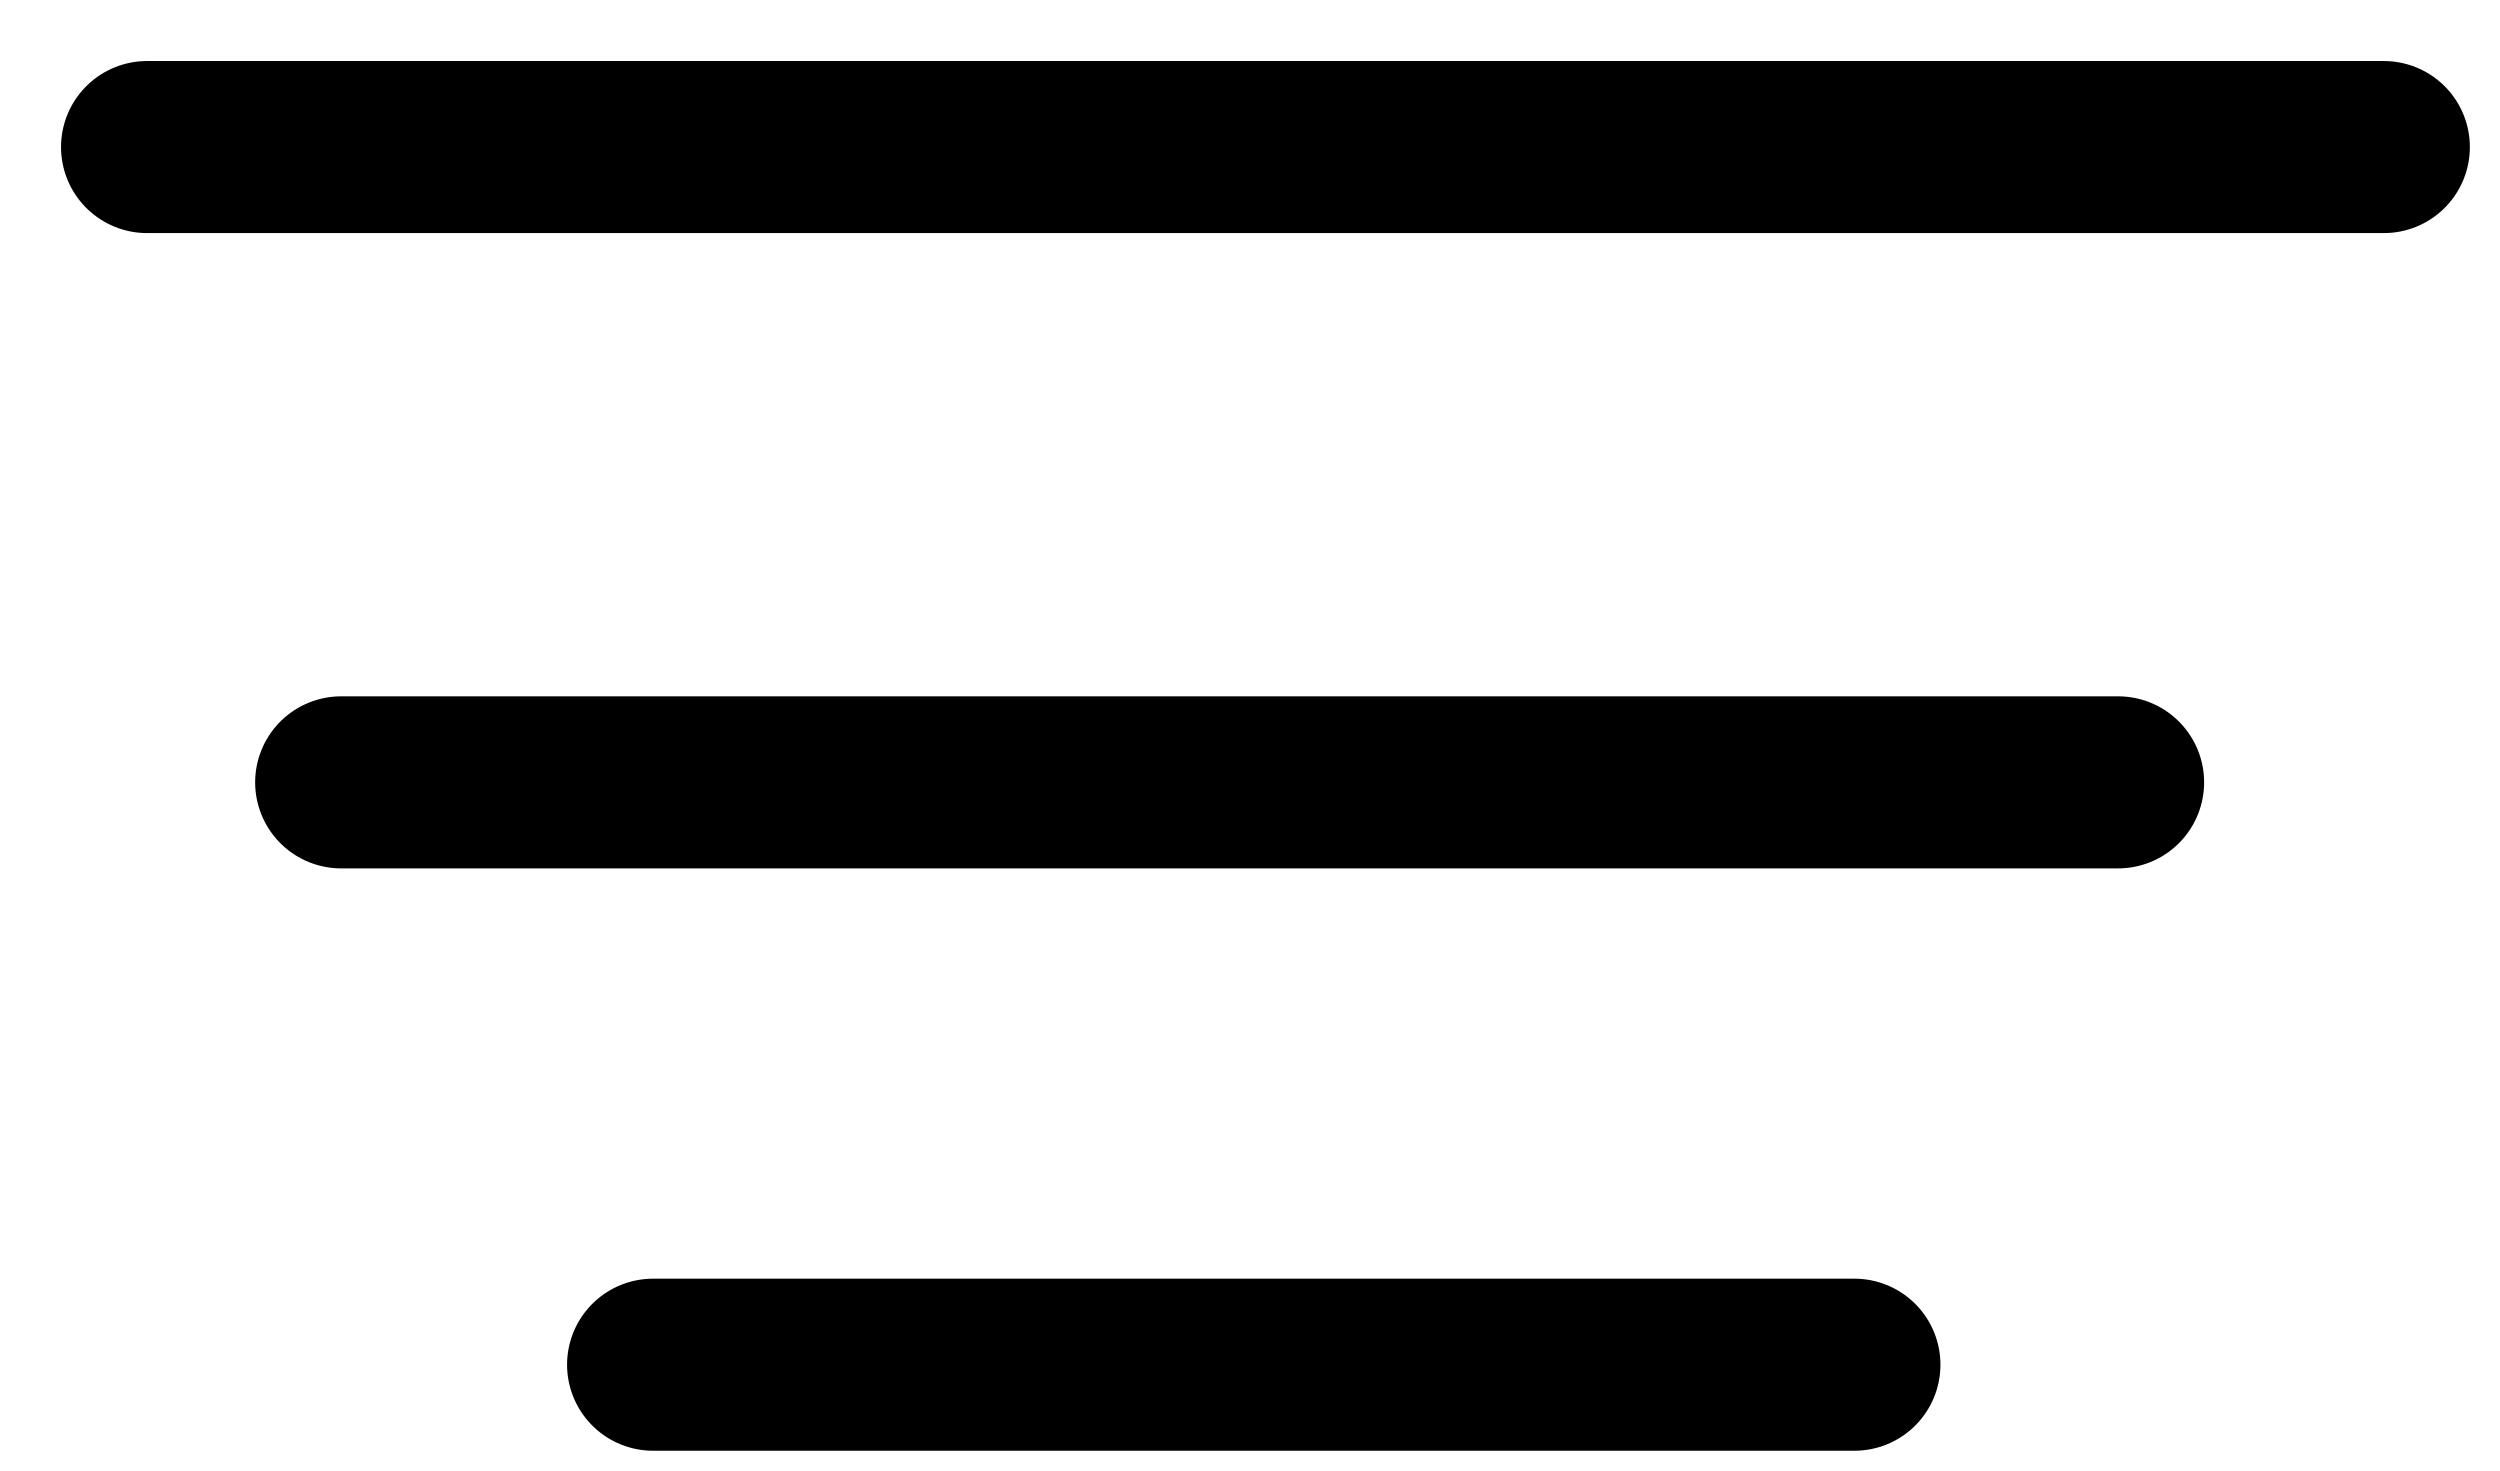
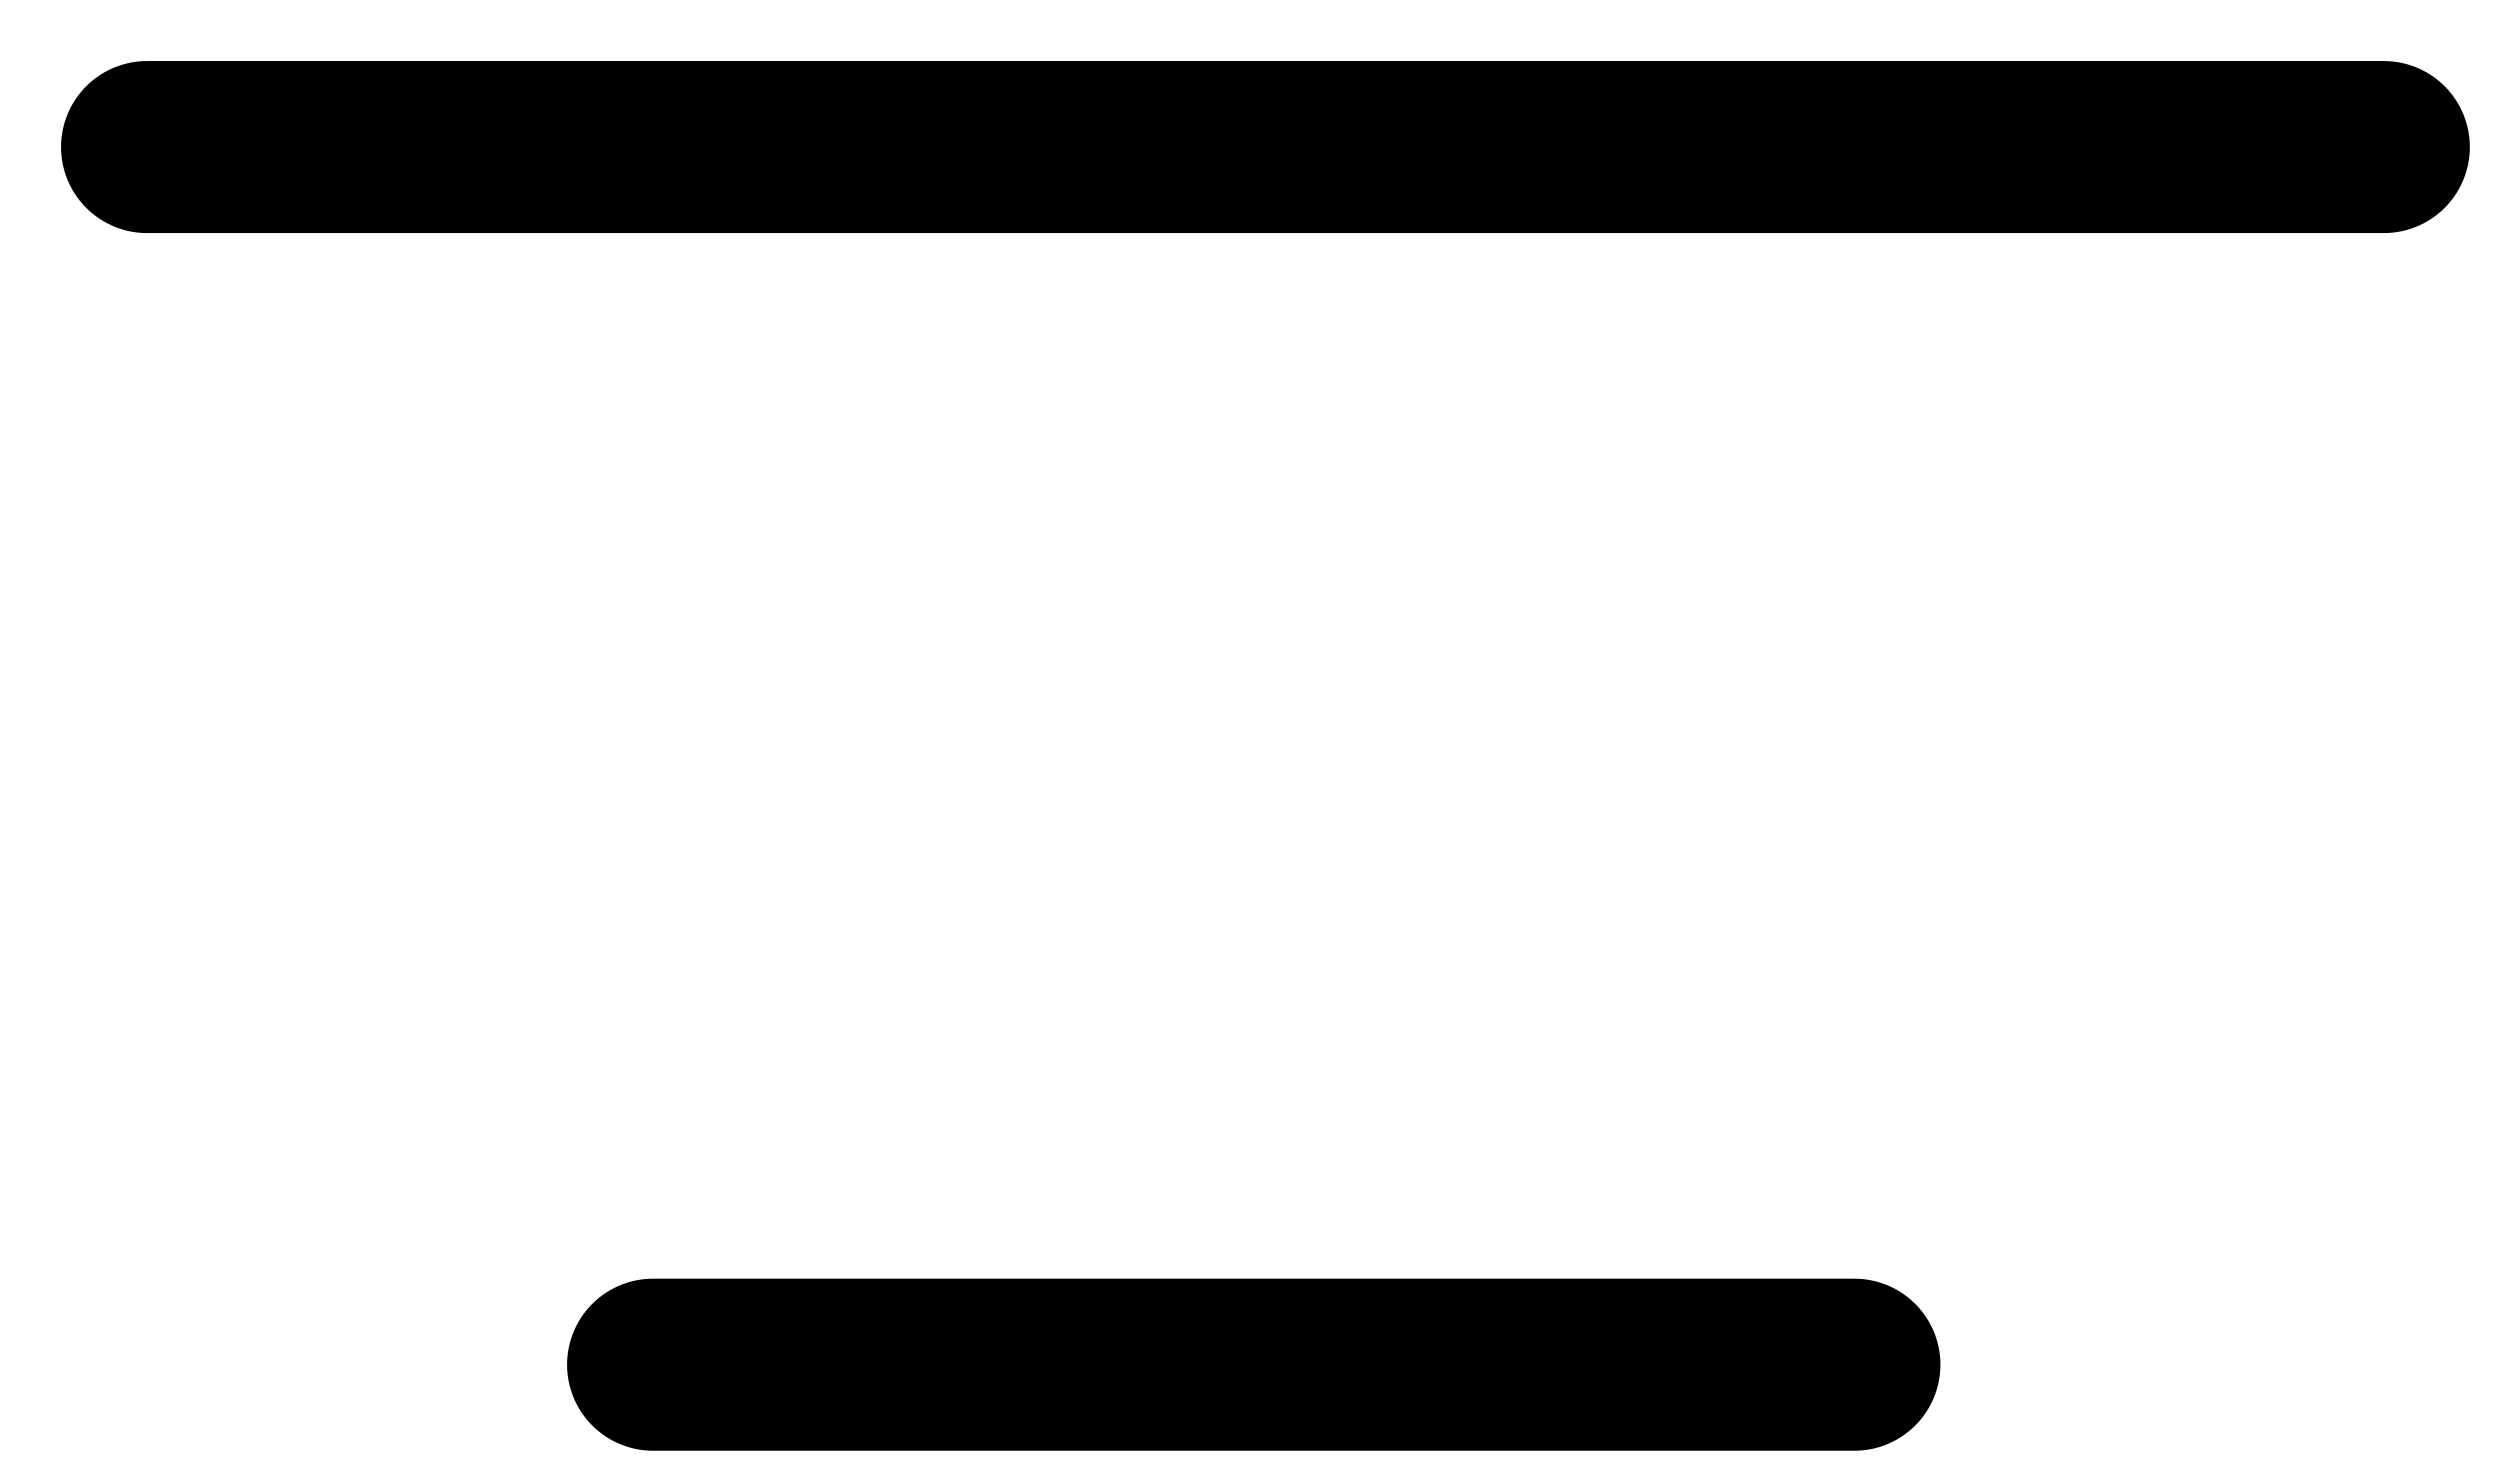
<svg xmlns="http://www.w3.org/2000/svg" width="17px" height="10px" viewBox="0 0 17 10" version="1.1">
  <title>0A8798DD-47EC-4352-B9A2-A2061880C42A</title>
  <g id="Page-1" stroke="none" stroke-width="1" fill="none" fill-rule="evenodd" stroke-linecap="round" stroke-linejoin="round">
    <g id="Meny-og-taggs" transform="translate(-46, -503)" stroke="#000000" stroke-width="1.17">
      <g id="Group-6" transform="translate(47, 504)">
        <line x1="3.441" y1="8.28" x2="11.61" y2="8.28" id="Shape" />
        <line x1="-2.13162821e-15" y1="3.39728246e-15" x2="15.21" y2="3.39728246e-15" id="Shape" />
-         <line x1="1.32" y1="4.32" x2="13.403" y2="4.32" id="Shape" />
      </g>
    </g>
  </g>
</svg>